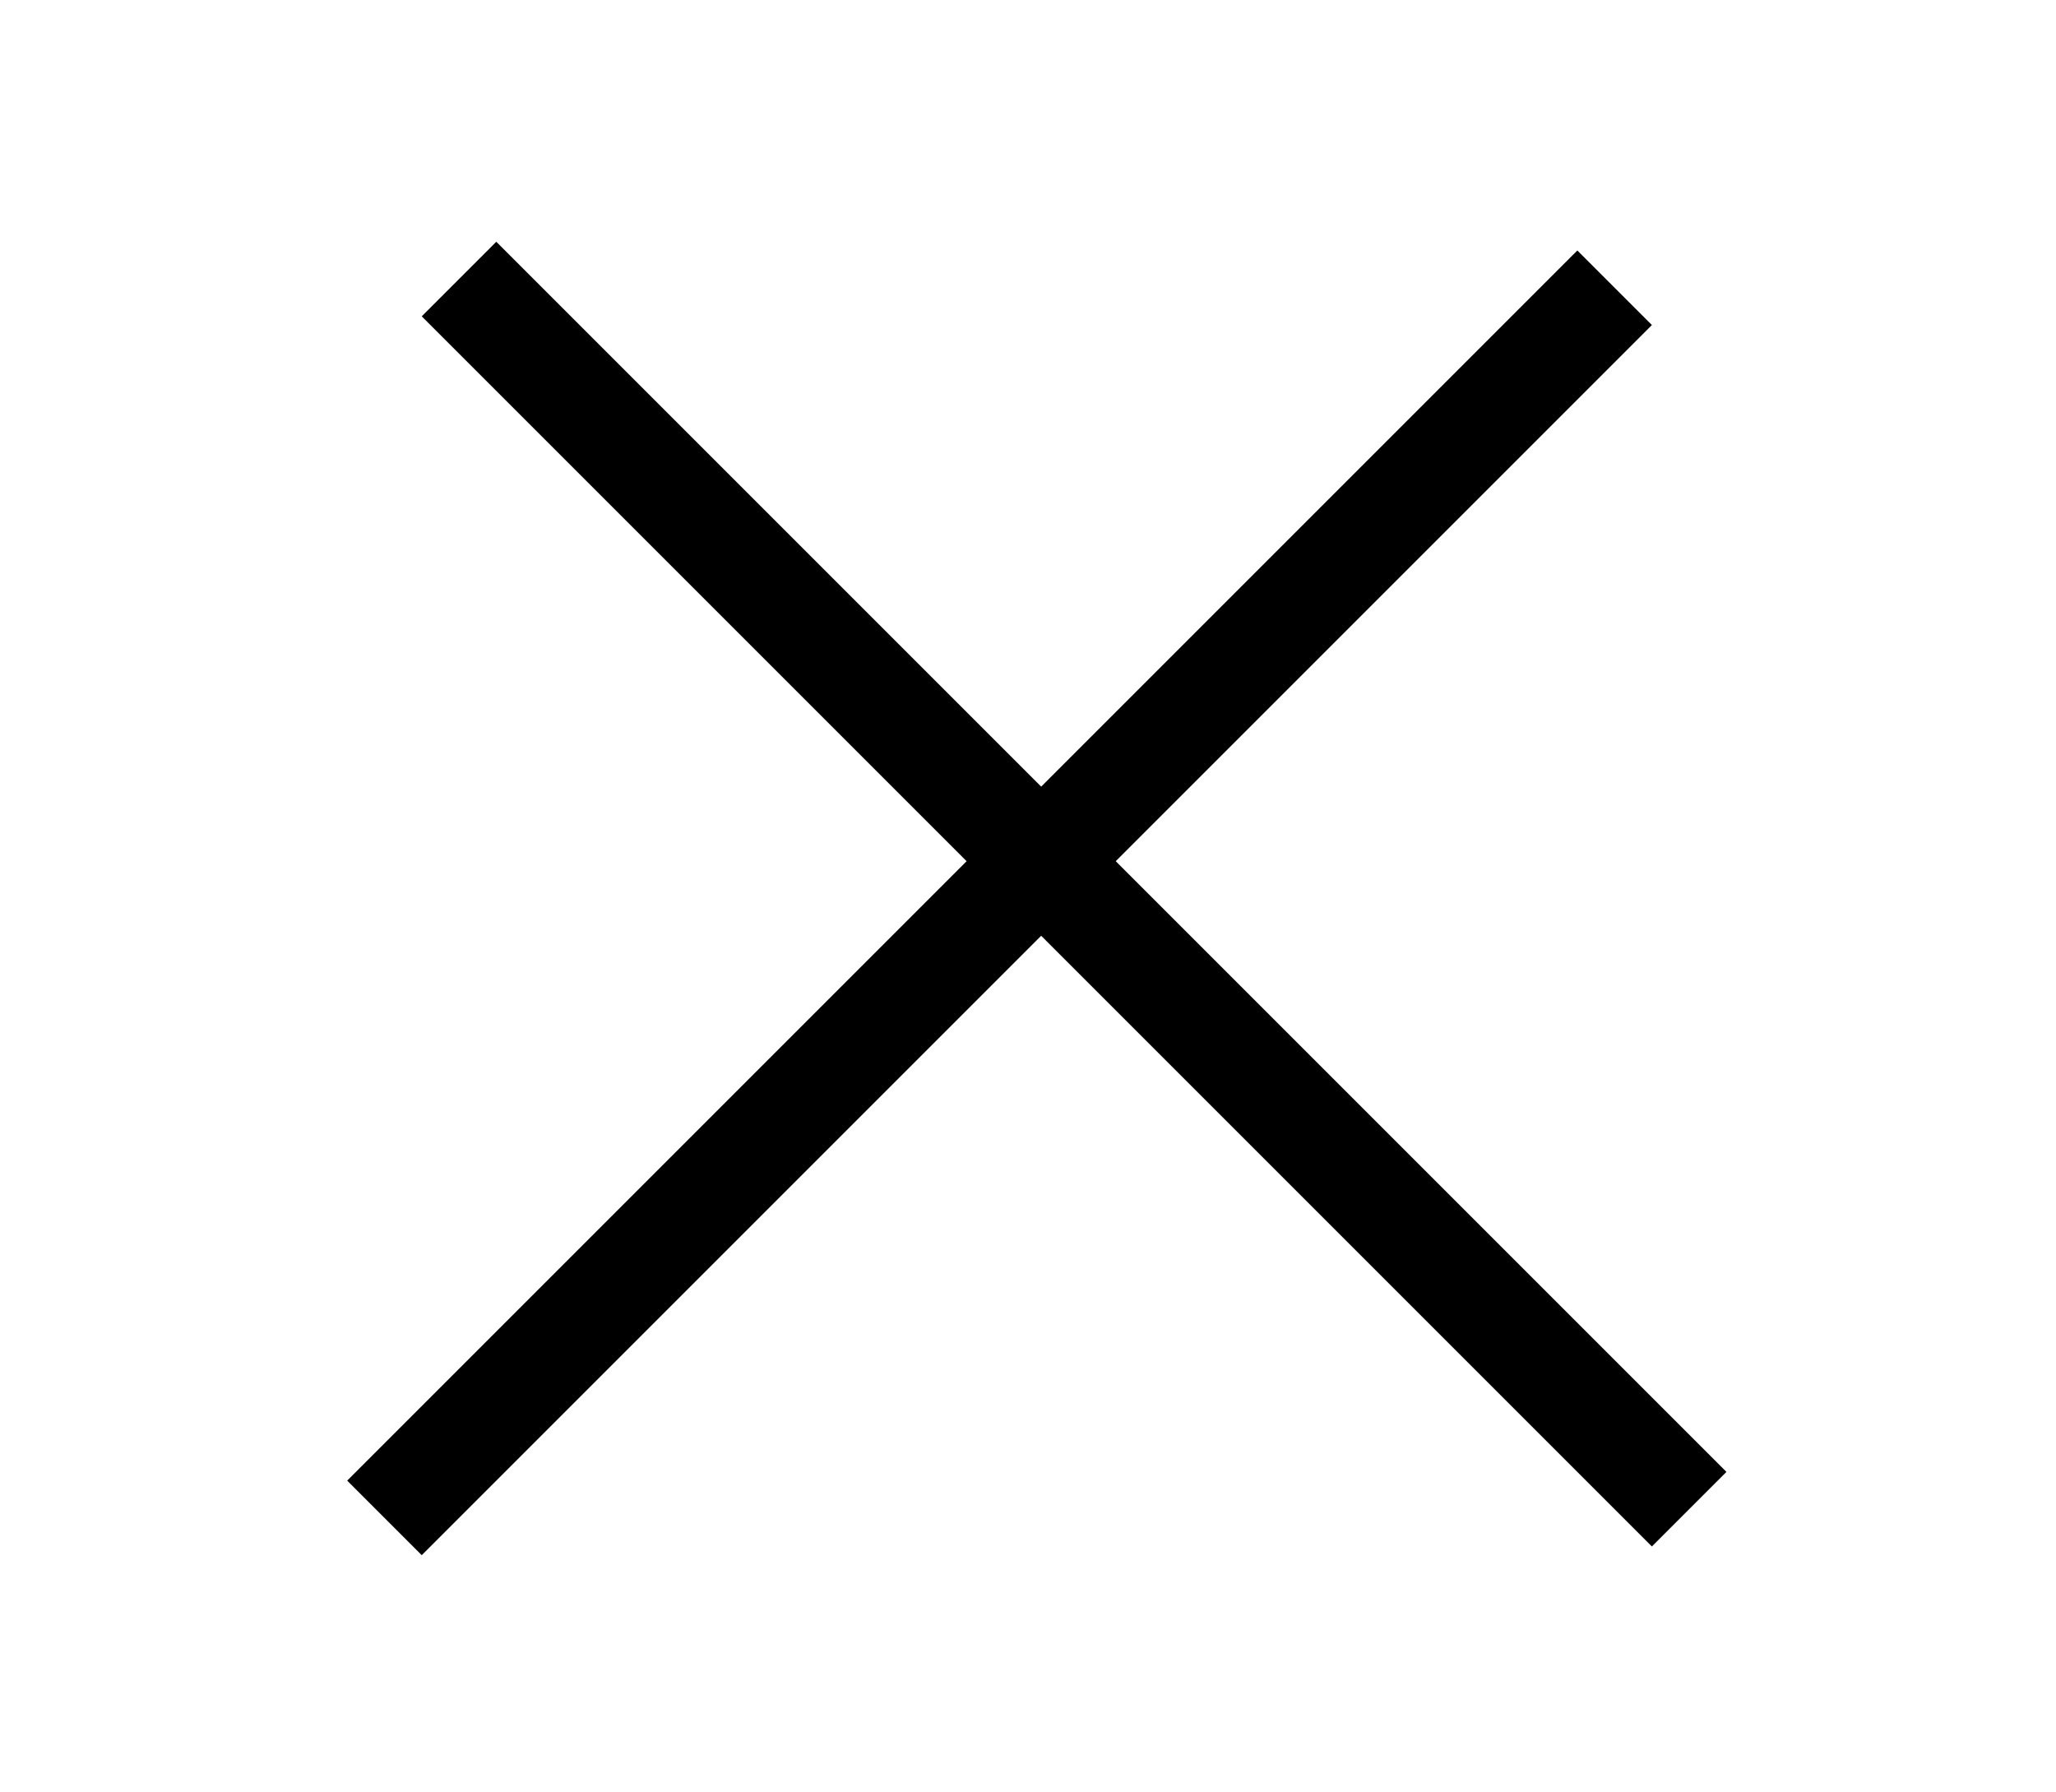
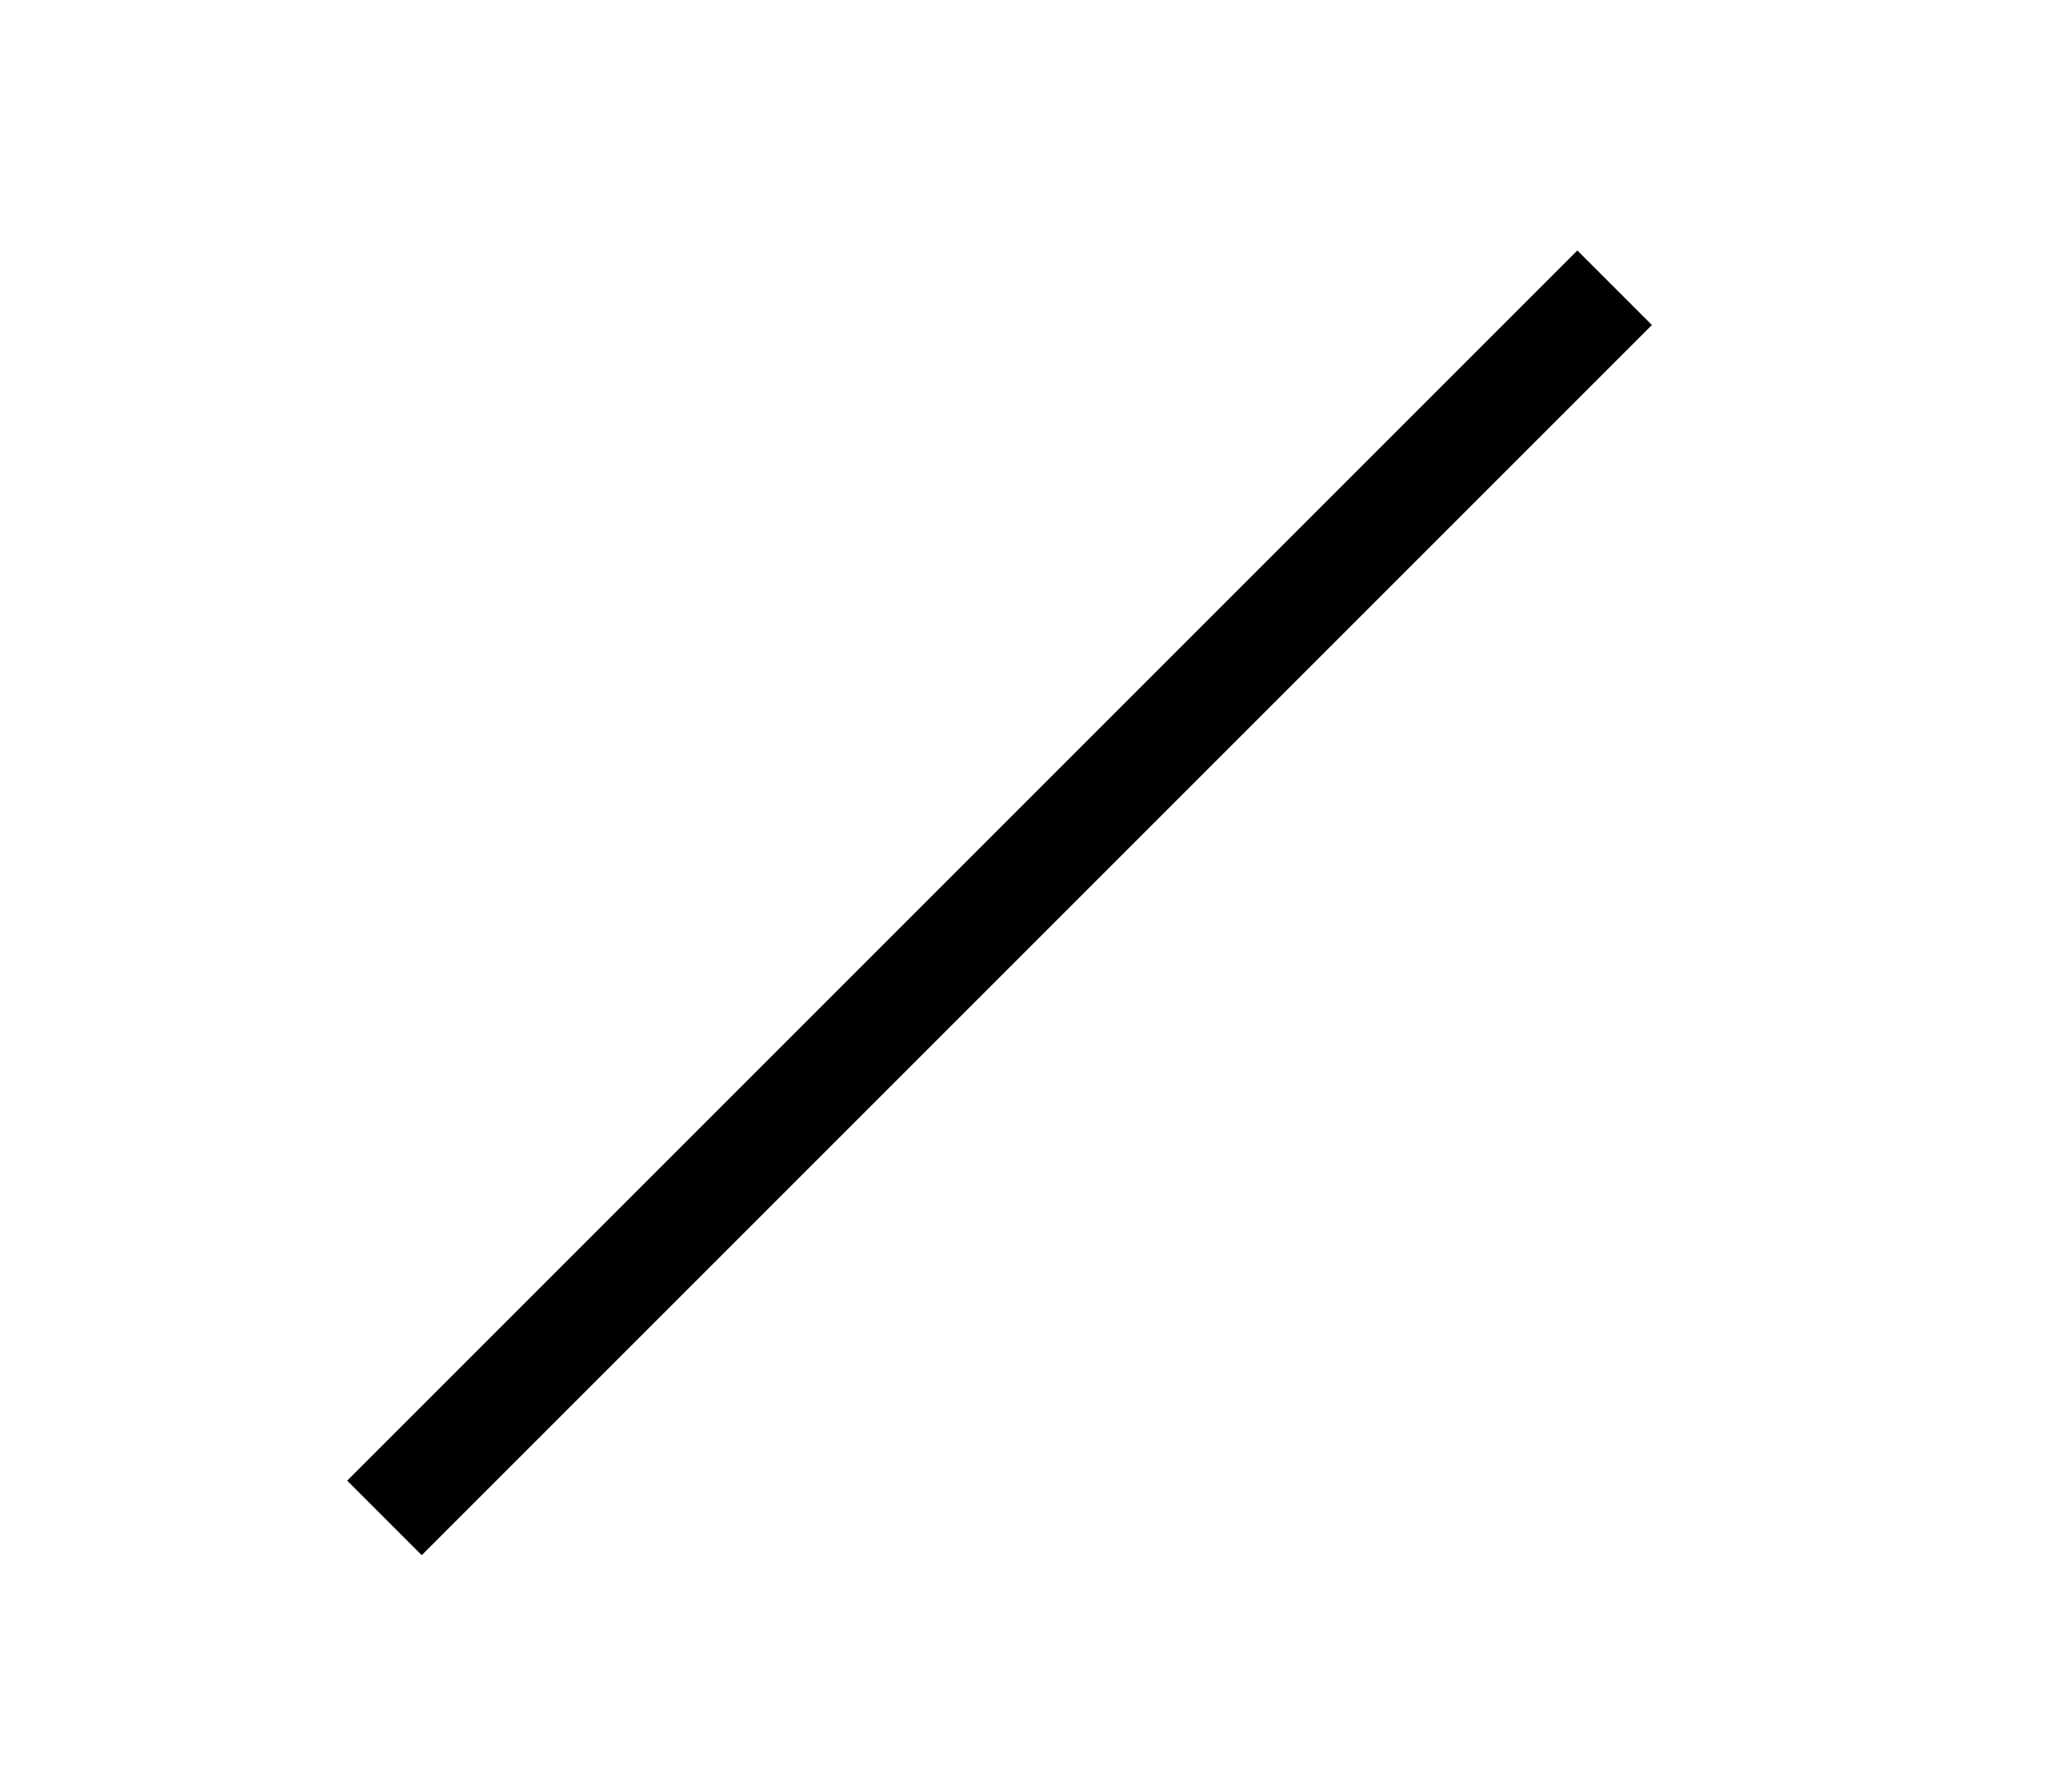
<svg xmlns="http://www.w3.org/2000/svg" width="78" height="68" viewBox="0 0 78 68" fill="none">
-   <line x1="17.414" y1="10.586" x2="64.083" y2="57.255" stroke="black" stroke-width="4" />
  <line x1="14.586" y1="57.586" x2="61.255" y2="10.917" stroke="black" stroke-width="4" />
</svg>